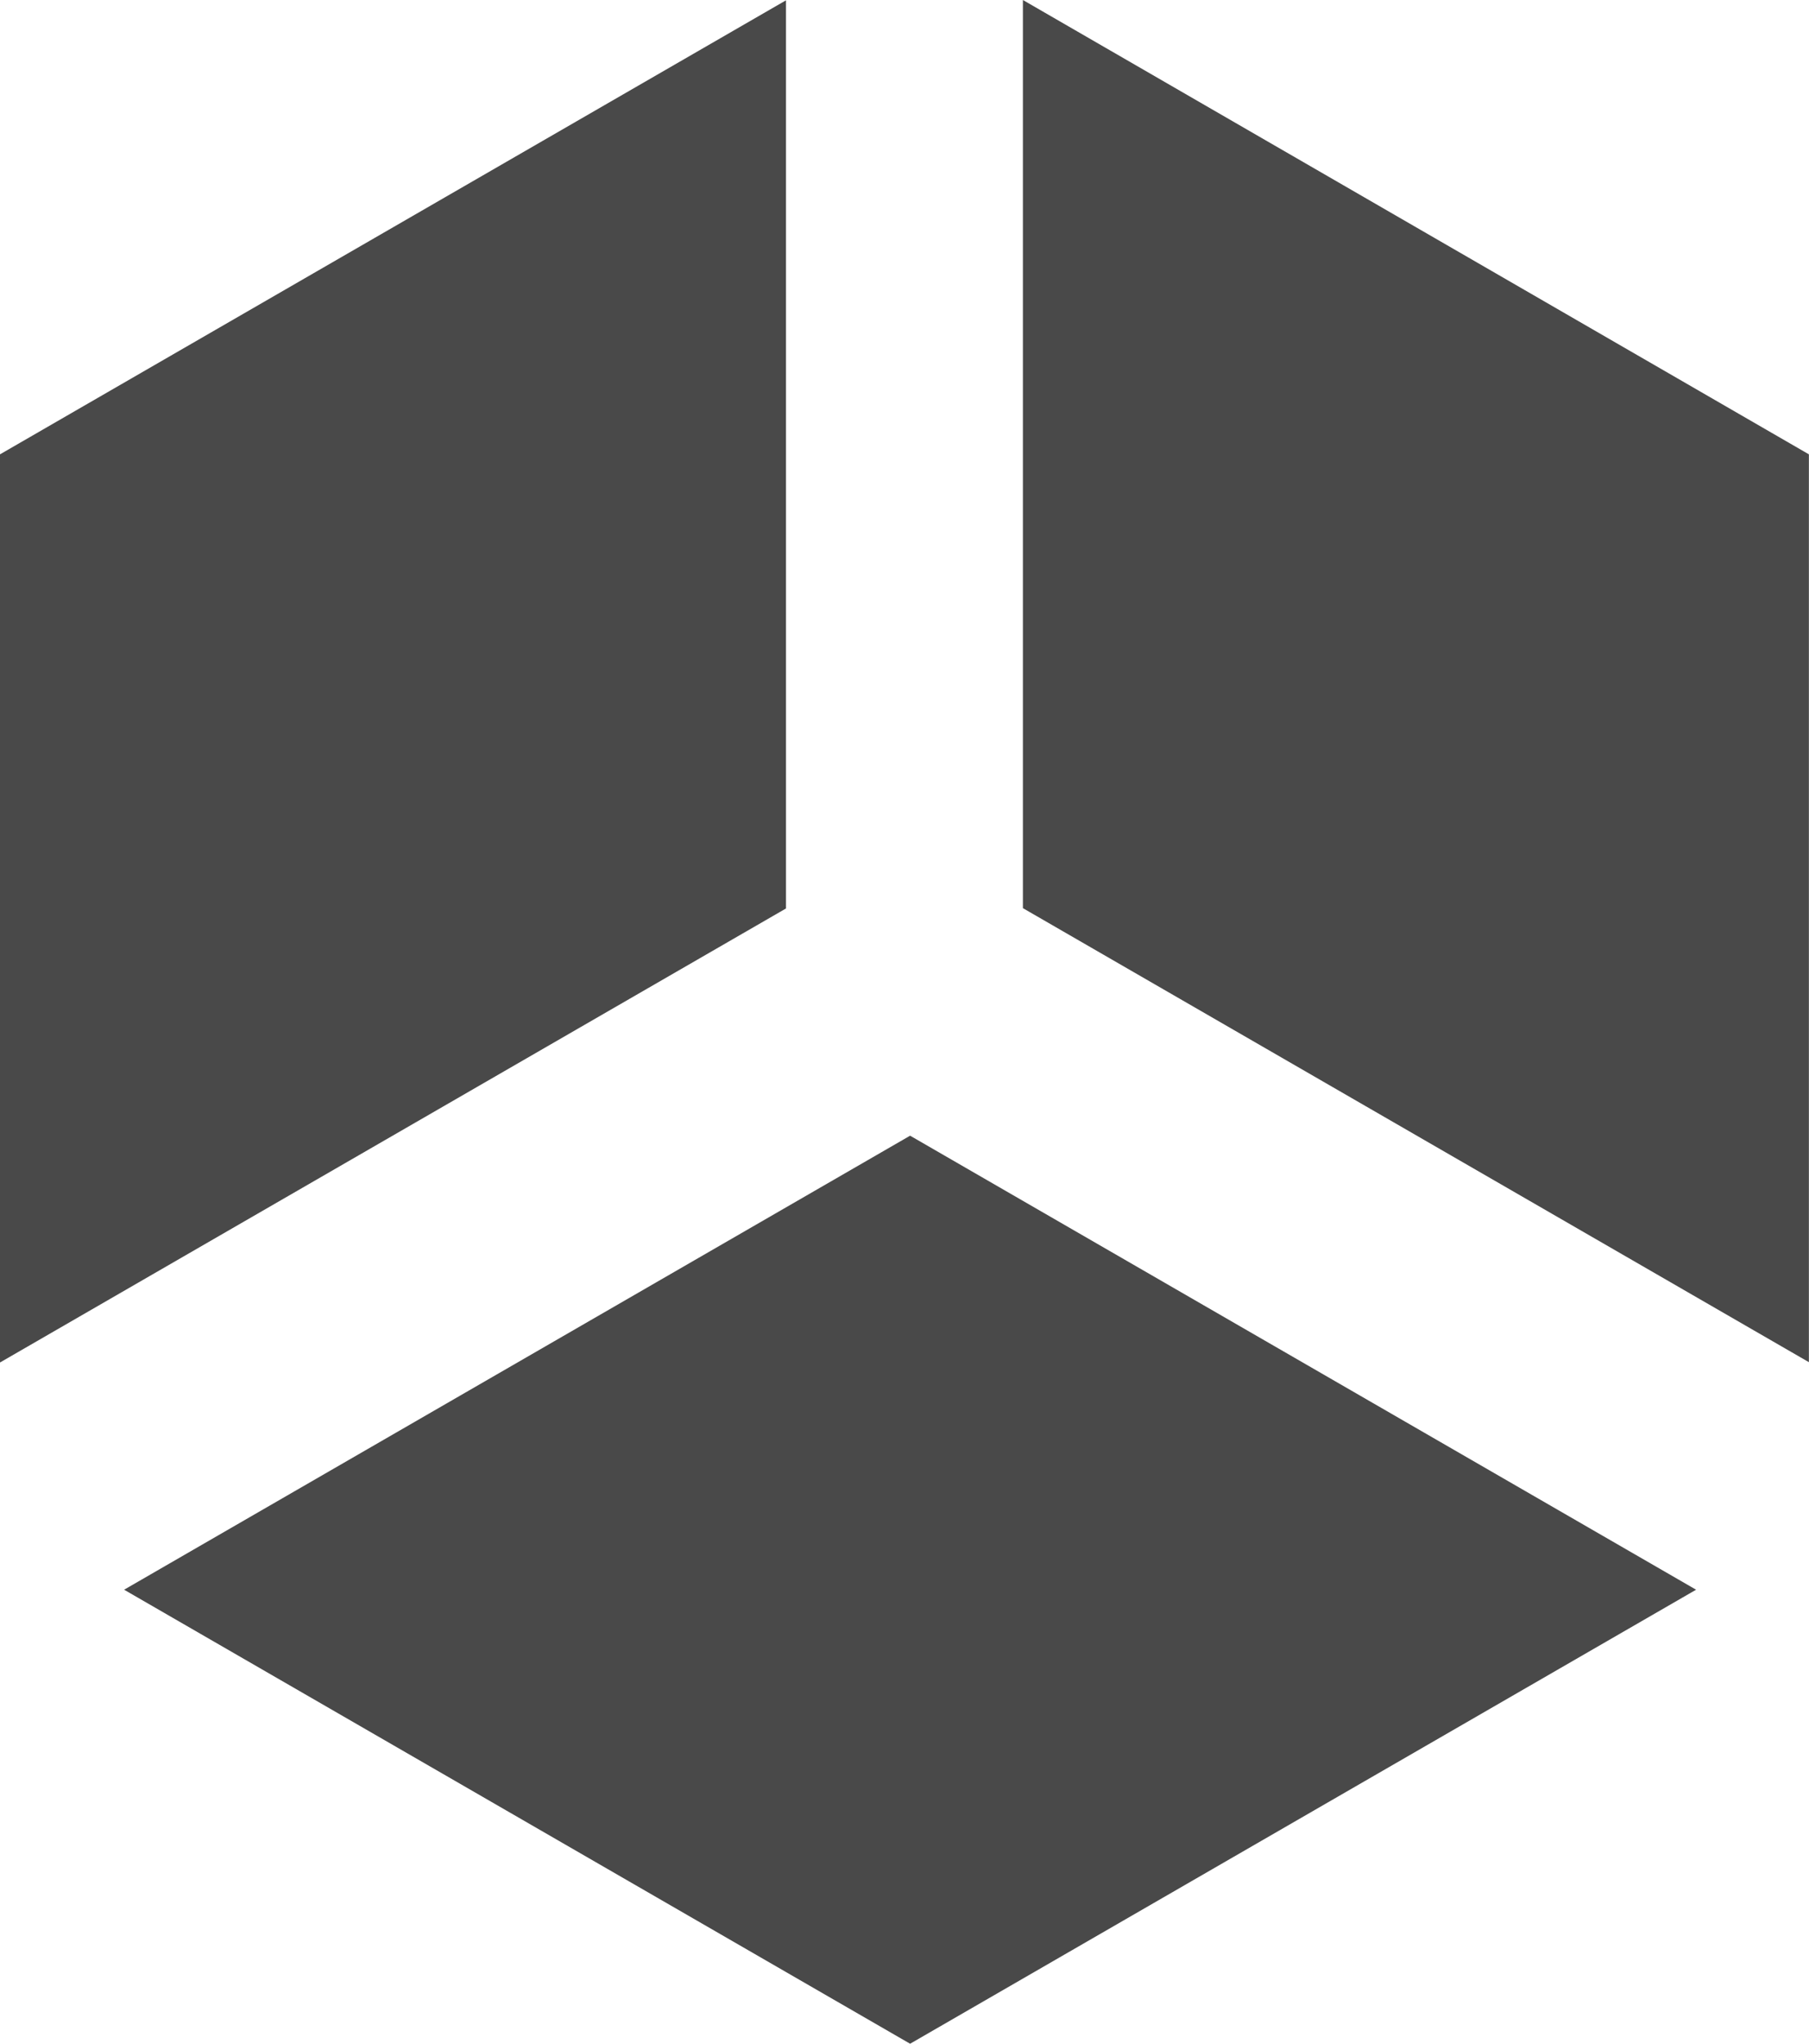
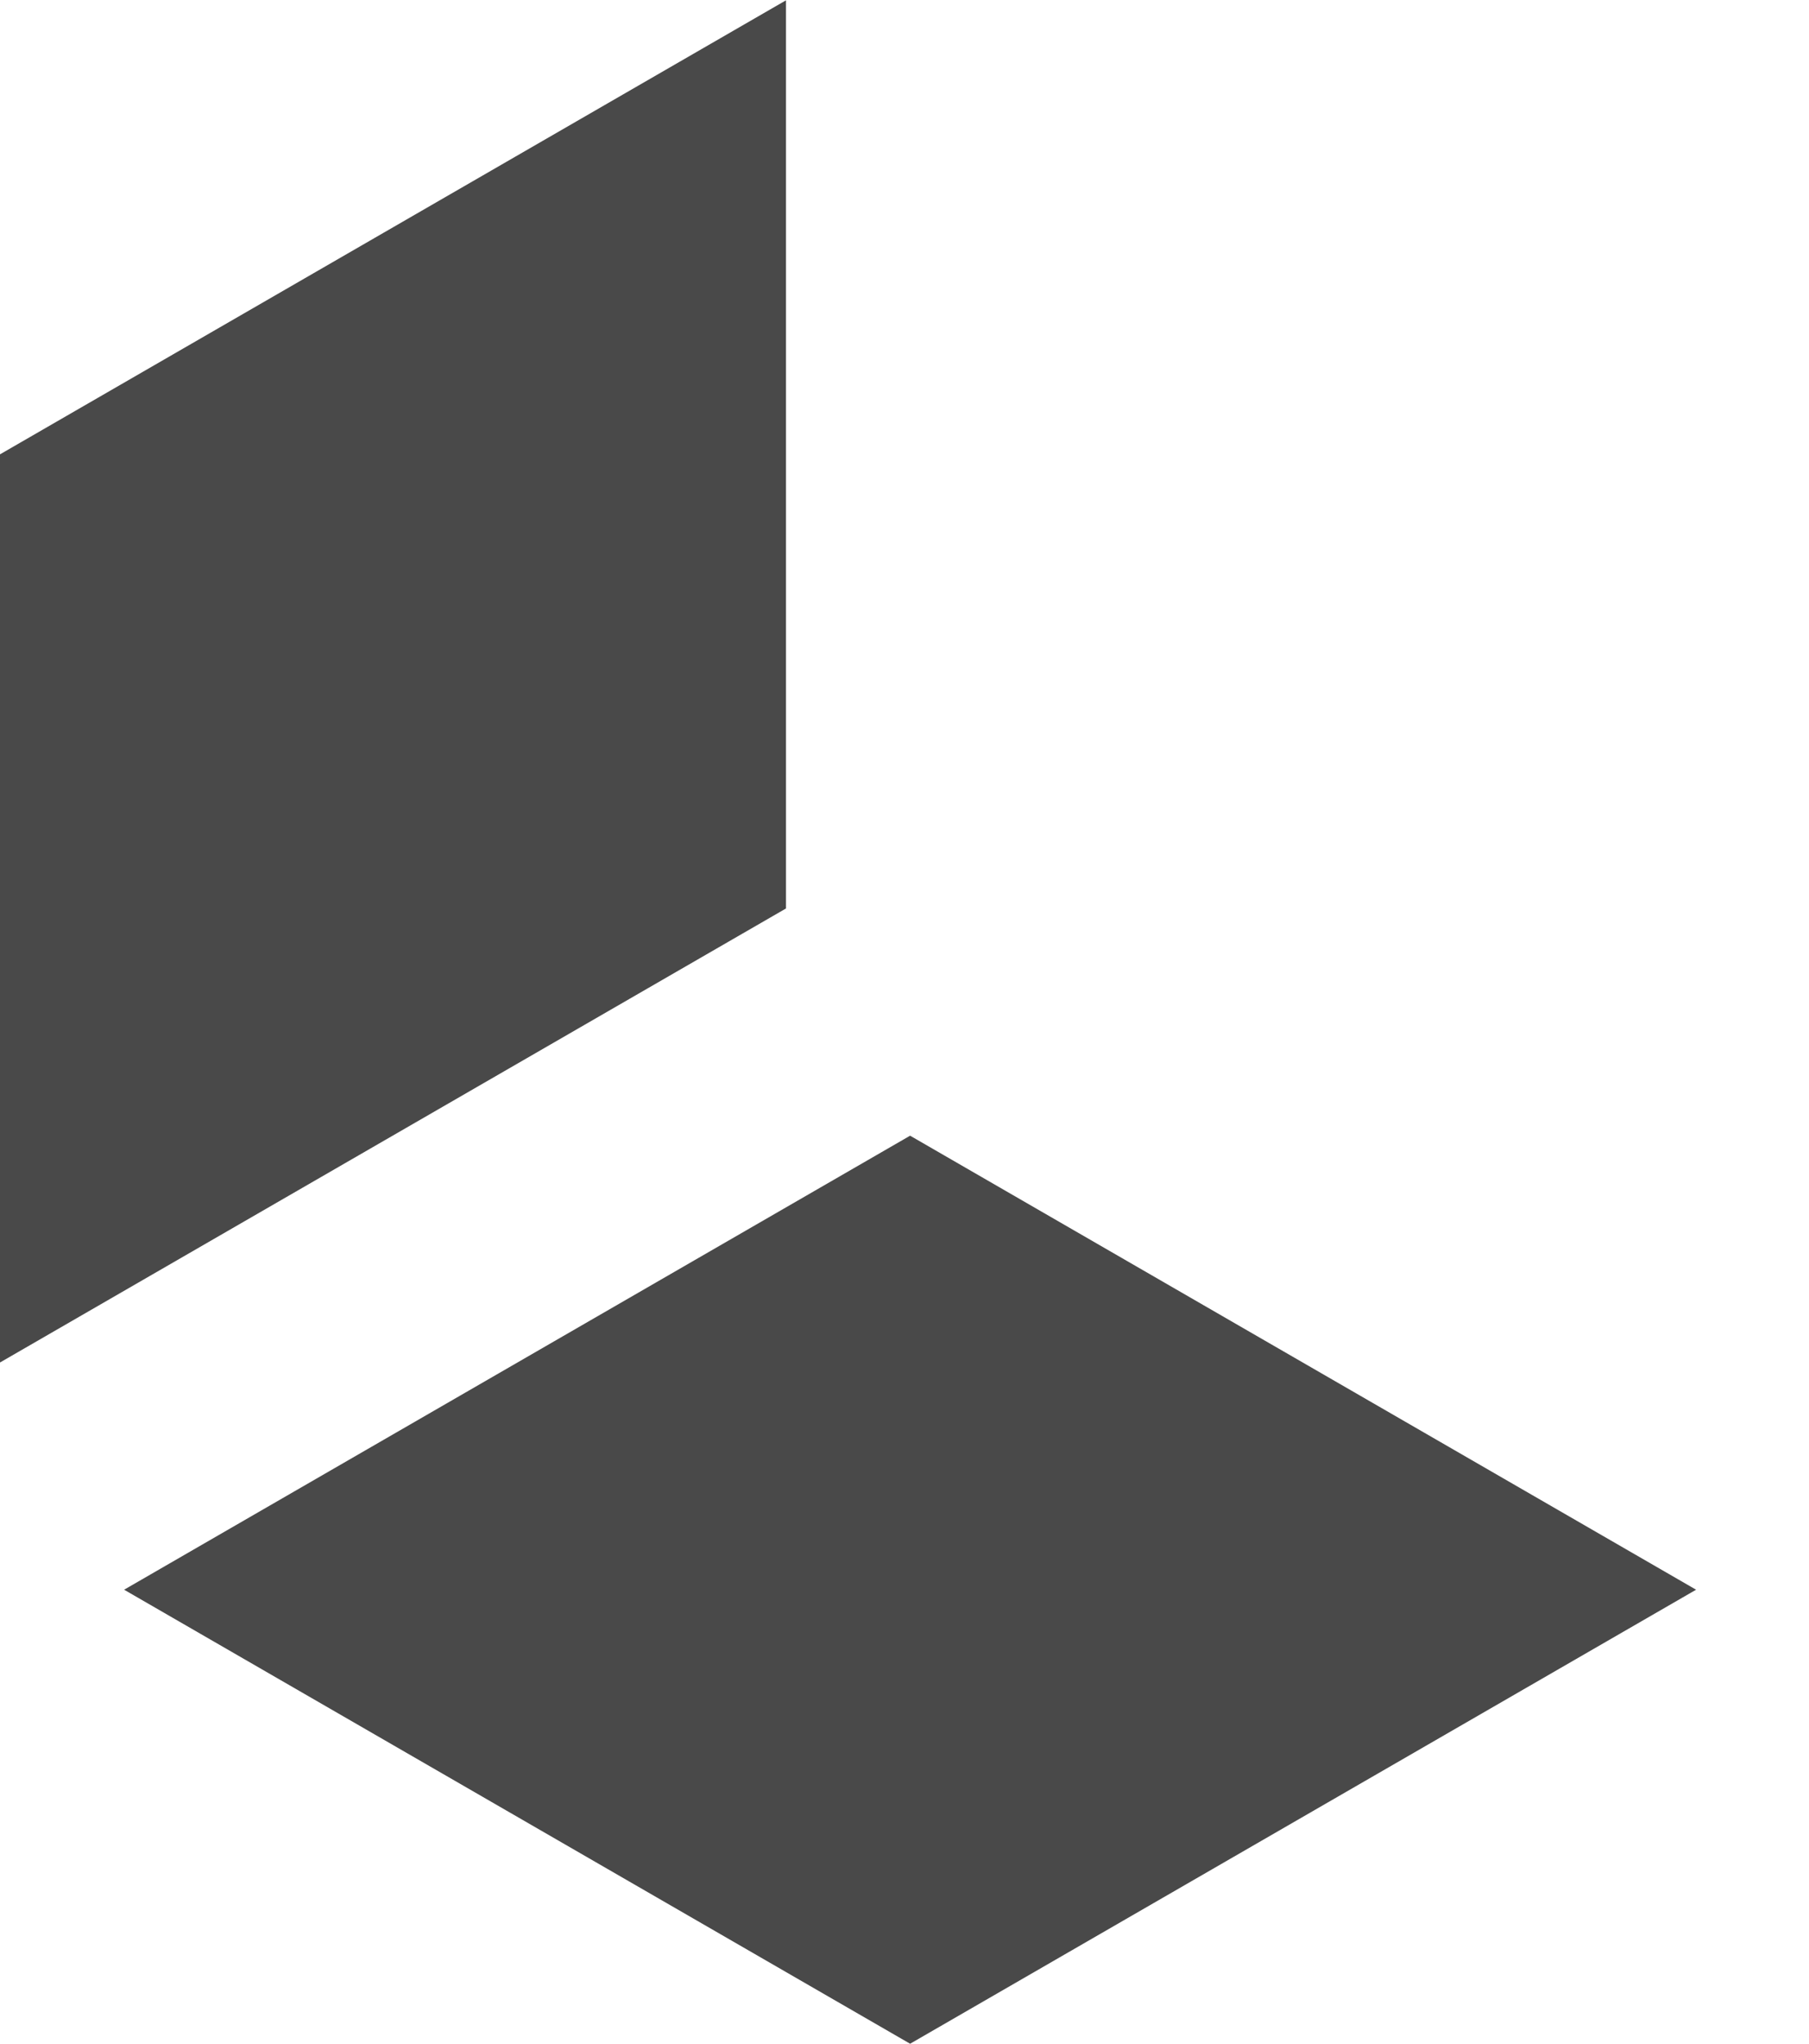
<svg xmlns="http://www.w3.org/2000/svg" width="17.287" height="19.519" viewBox="0 0 17.287 19.519">
  <defs>
    <style>
      .cls-1 {
        fill: #494949;
      }
    </style>
  </defs>
  <g id="组_1301" data-name="组 1301" transform="translate(-2745.231 -427.461)">
    <g id="组_1298" data-name="组 1298">
-       <path id="路径_2042" data-name="路径 2042" class="cls-1" d="M2746.417,442.643l7.511,4.336,7.511-4.336-7.511-4.336Z" />
+       <path id="路径_2042" data-name="路径 2042" class="cls-1" d="M2746.417,442.643l7.511,4.336,7.511-4.336-7.511-4.336" />
    </g>
    <g id="组_1299" data-name="组 1299">
      <path id="路径_2043" data-name="路径 2043" class="cls-1" d="M2745.231,431.8v8.673l7.511-4.336v-8.673Z" />
    </g>
    <g id="组_1300" data-name="组 1300">
-       <path id="路径_2044" data-name="路径 2044" class="cls-1" d="M2755.006,427.461v8.673l7.511,4.336V431.8Z" />
-     </g>
+       </g>
  </g>
</svg>